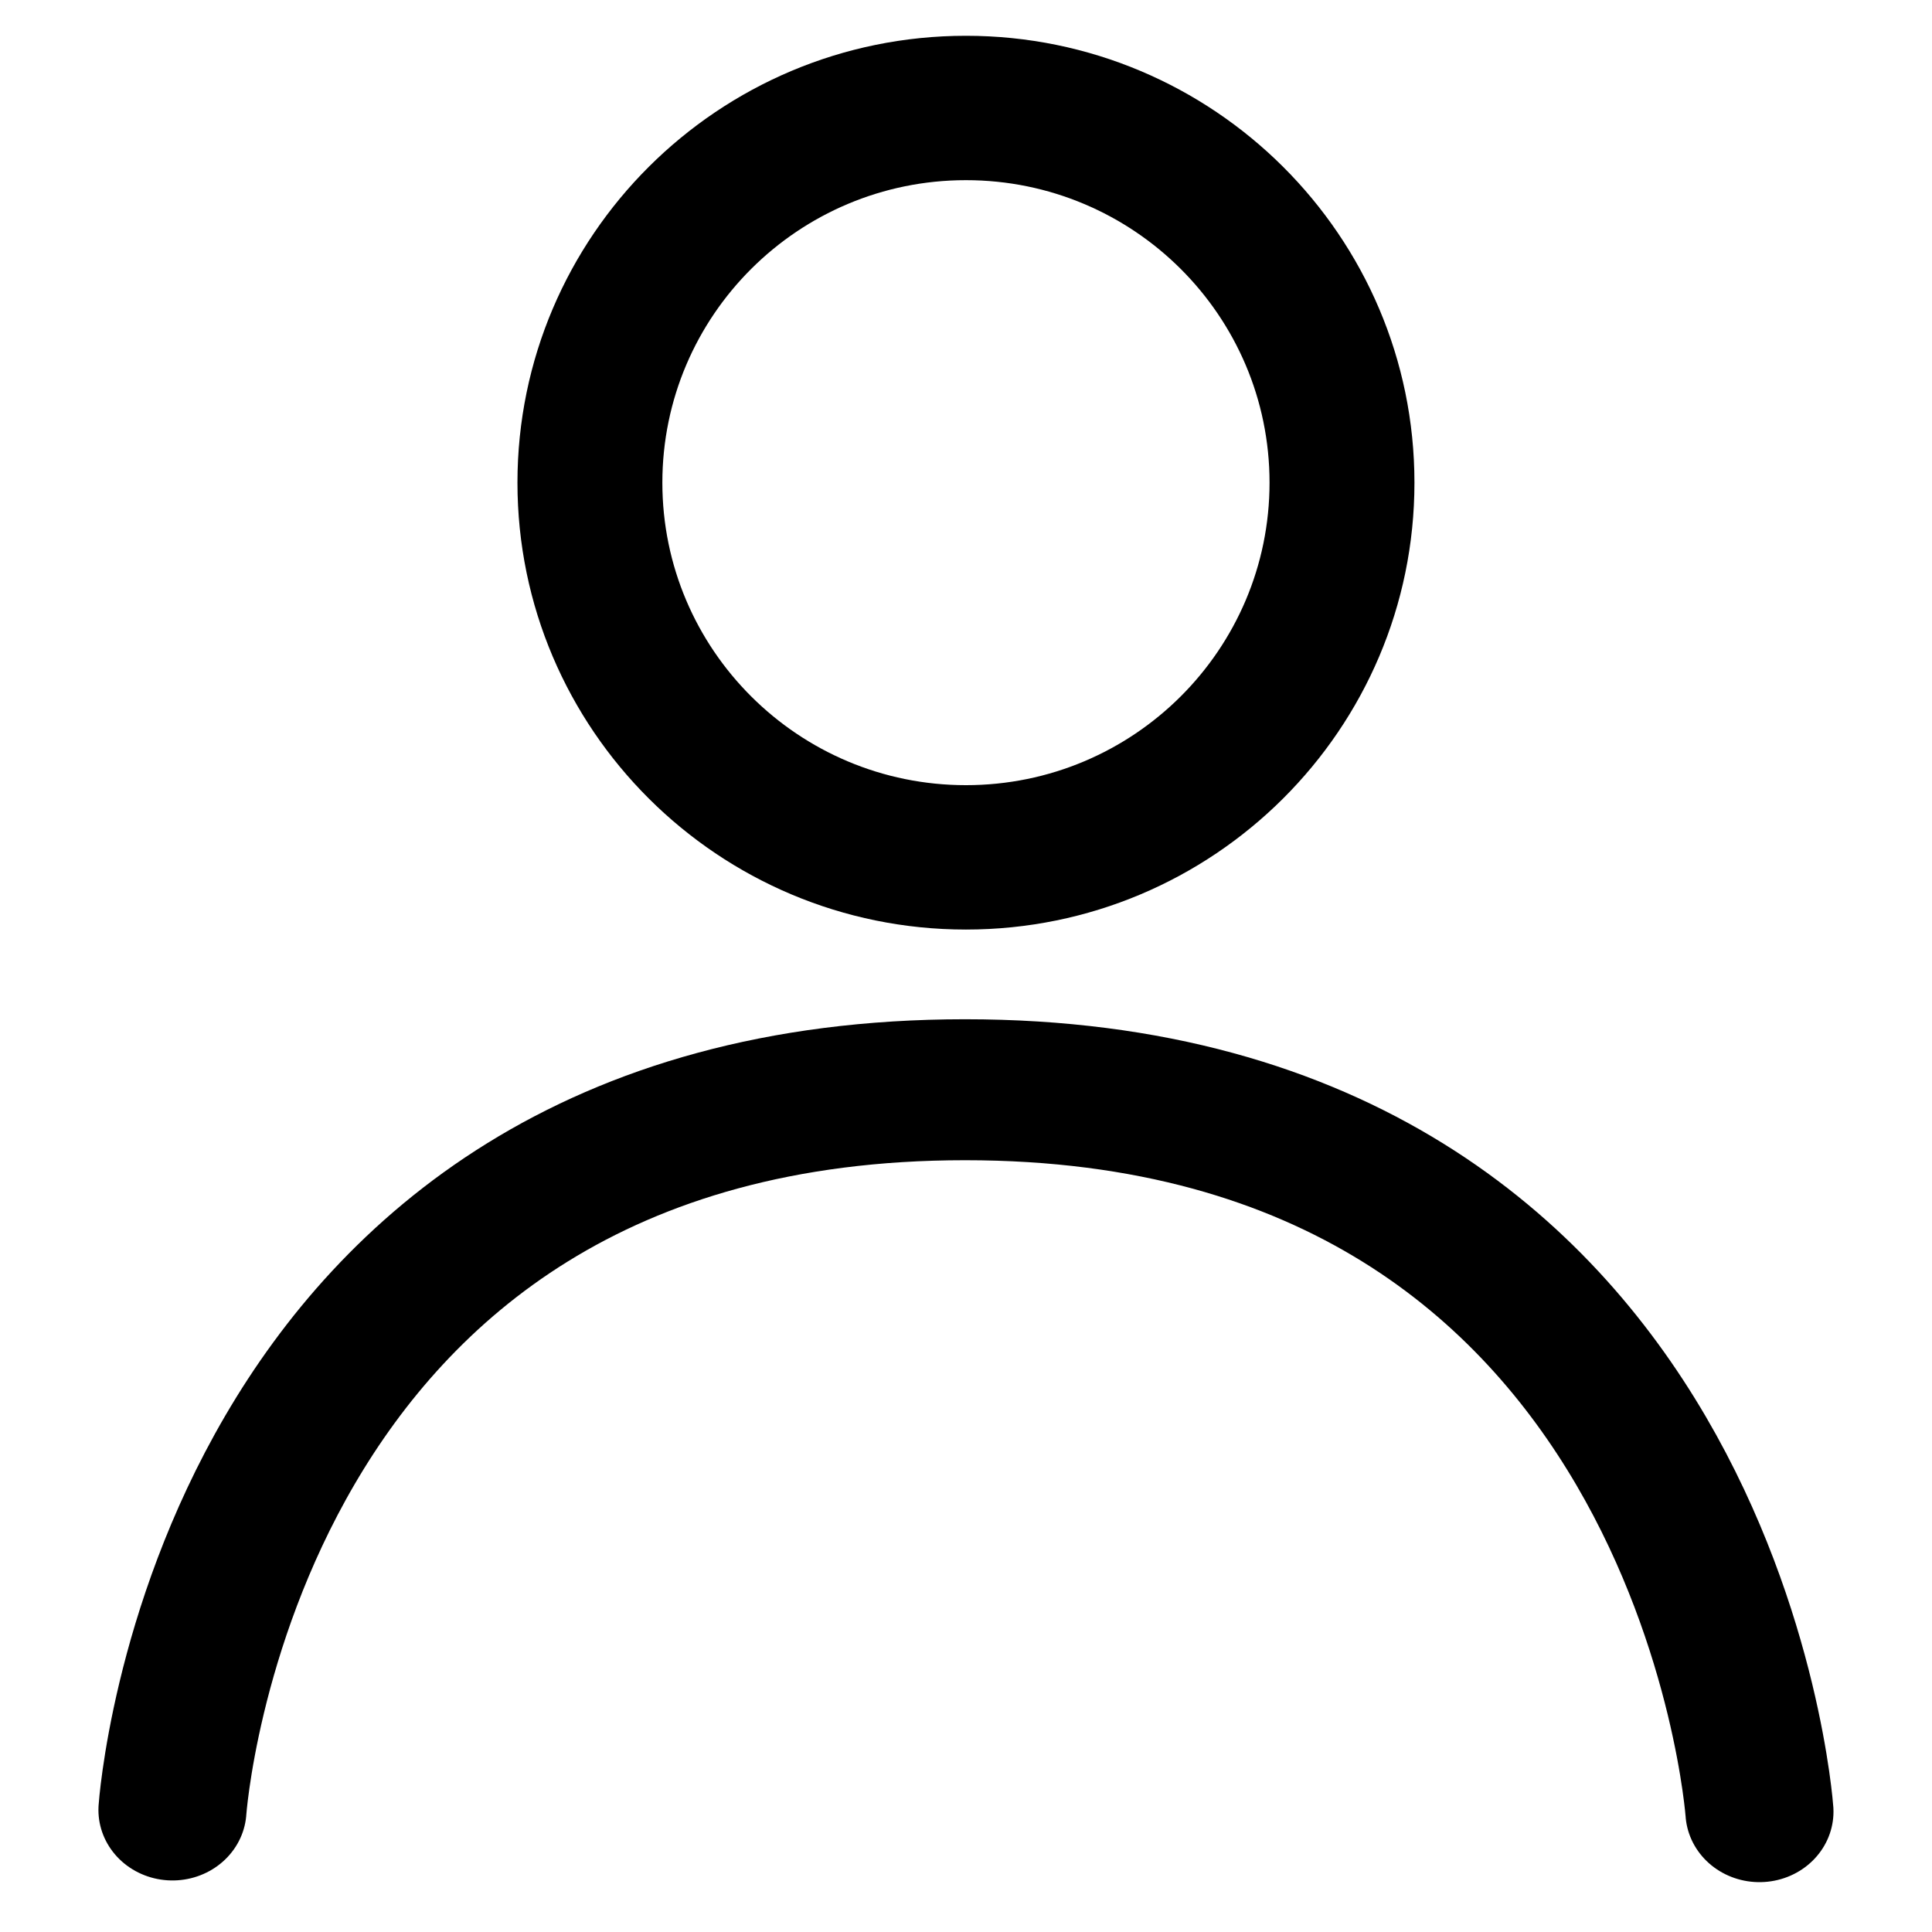
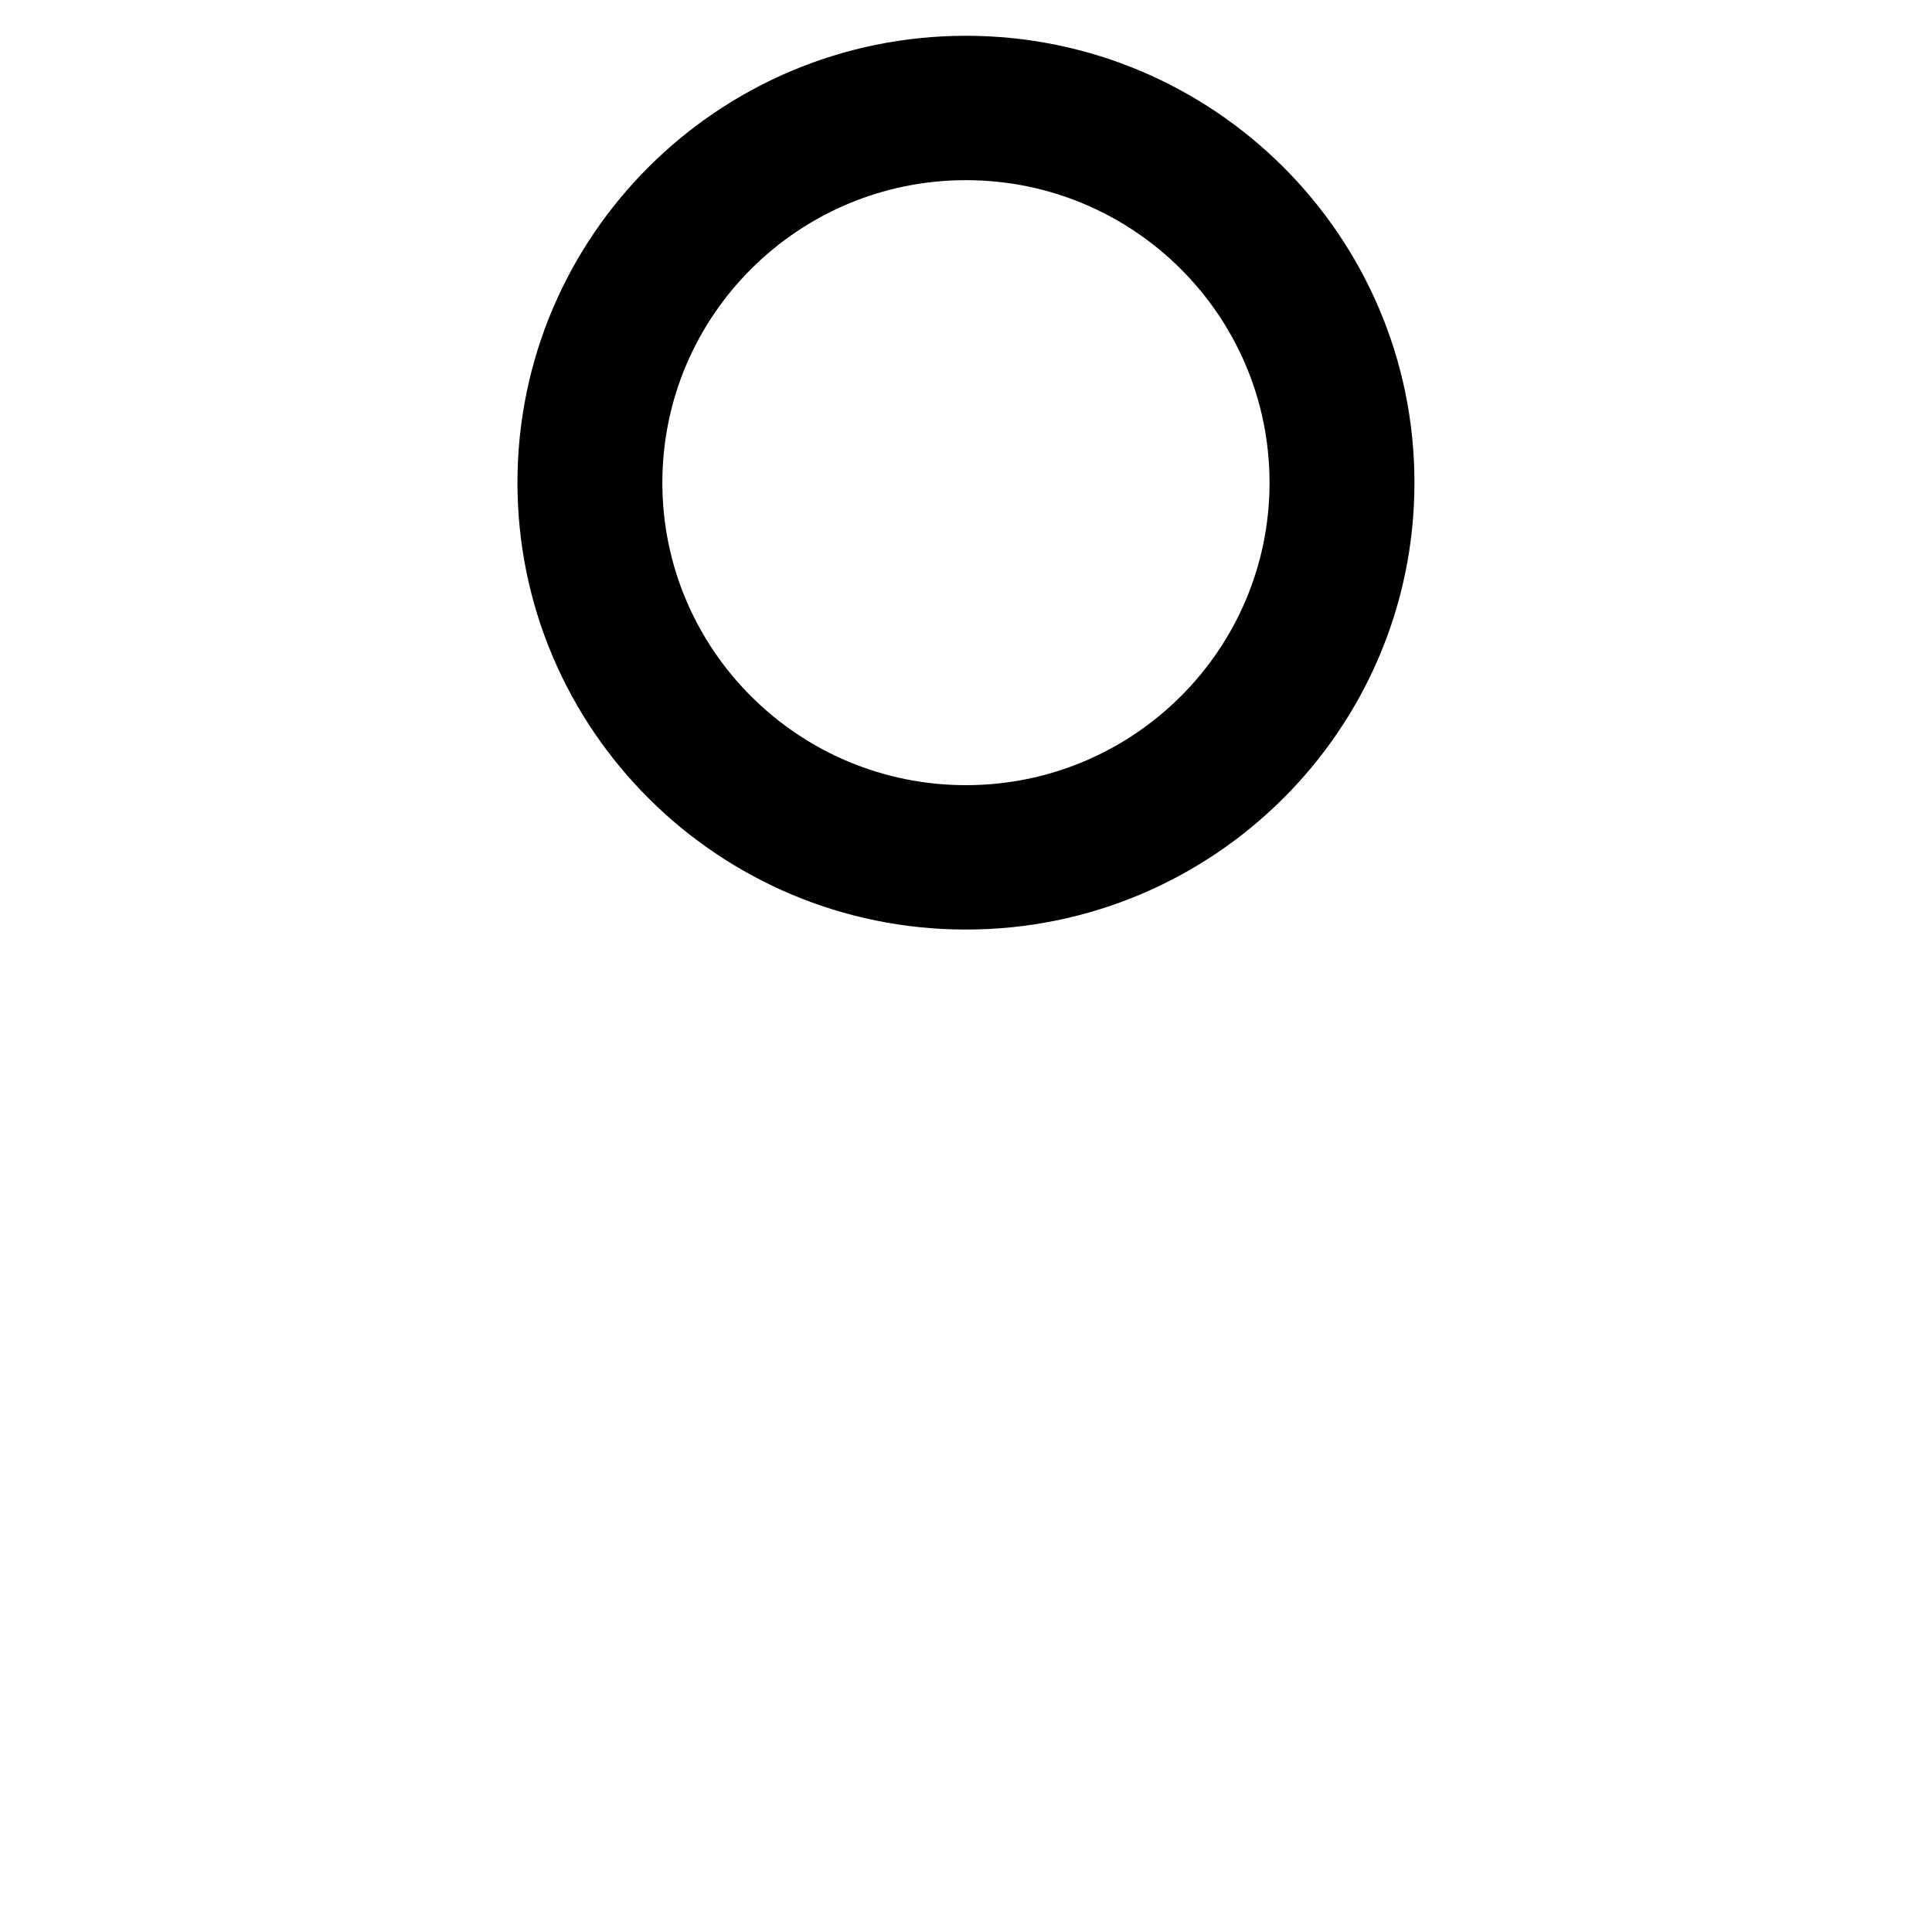
<svg xmlns="http://www.w3.org/2000/svg" width="100%" height="100%" viewBox="0 0 56 56" version="1.1" xml:space="preserve" style="fill-rule:evenodd;clip-rule:evenodd;stroke-linecap:round;stroke-linejoin:round;stroke-miterlimit:1.5;">
  <g transform="matrix(1,0,0,1,-121.5,0)">
    <g id="ico_account" transform="matrix(0.07,0,0,0.093,121.5,0)">
-       <rect x="0" y="0" width="800" height="600" style="fill:none;" />
      <g transform="matrix(16.705,0,0,11.971,-2100.24,-34.43)">
-         <path d="M130,50C130,50 131.221,31.248 149.647,31.248C168.073,31.248 169.338,50.044 169.338,50.044" style="fill:none;stroke:black;stroke-width:3.67px;" />
-       </g>
+         </g>
      <g id="v" transform="matrix(16.883,0,0,12.662,-2183.12,-39.496)">
        <path d="M153,4C159.071,4 164,8.929 164,15C164,21.071 159.071,26 153,26C146.929,26 142,21.071 142,15C142,8.929 146.929,4 153,4ZM153,7.554C157.11,7.554 160.446,10.89 160.446,15C160.446,19.11 157.11,22.446 153,22.446C148.89,22.446 145.554,19.11 145.554,15C145.554,10.89 148.89,7.554 153,7.554Z" />
      </g>
    </g>
  </g>
</svg>